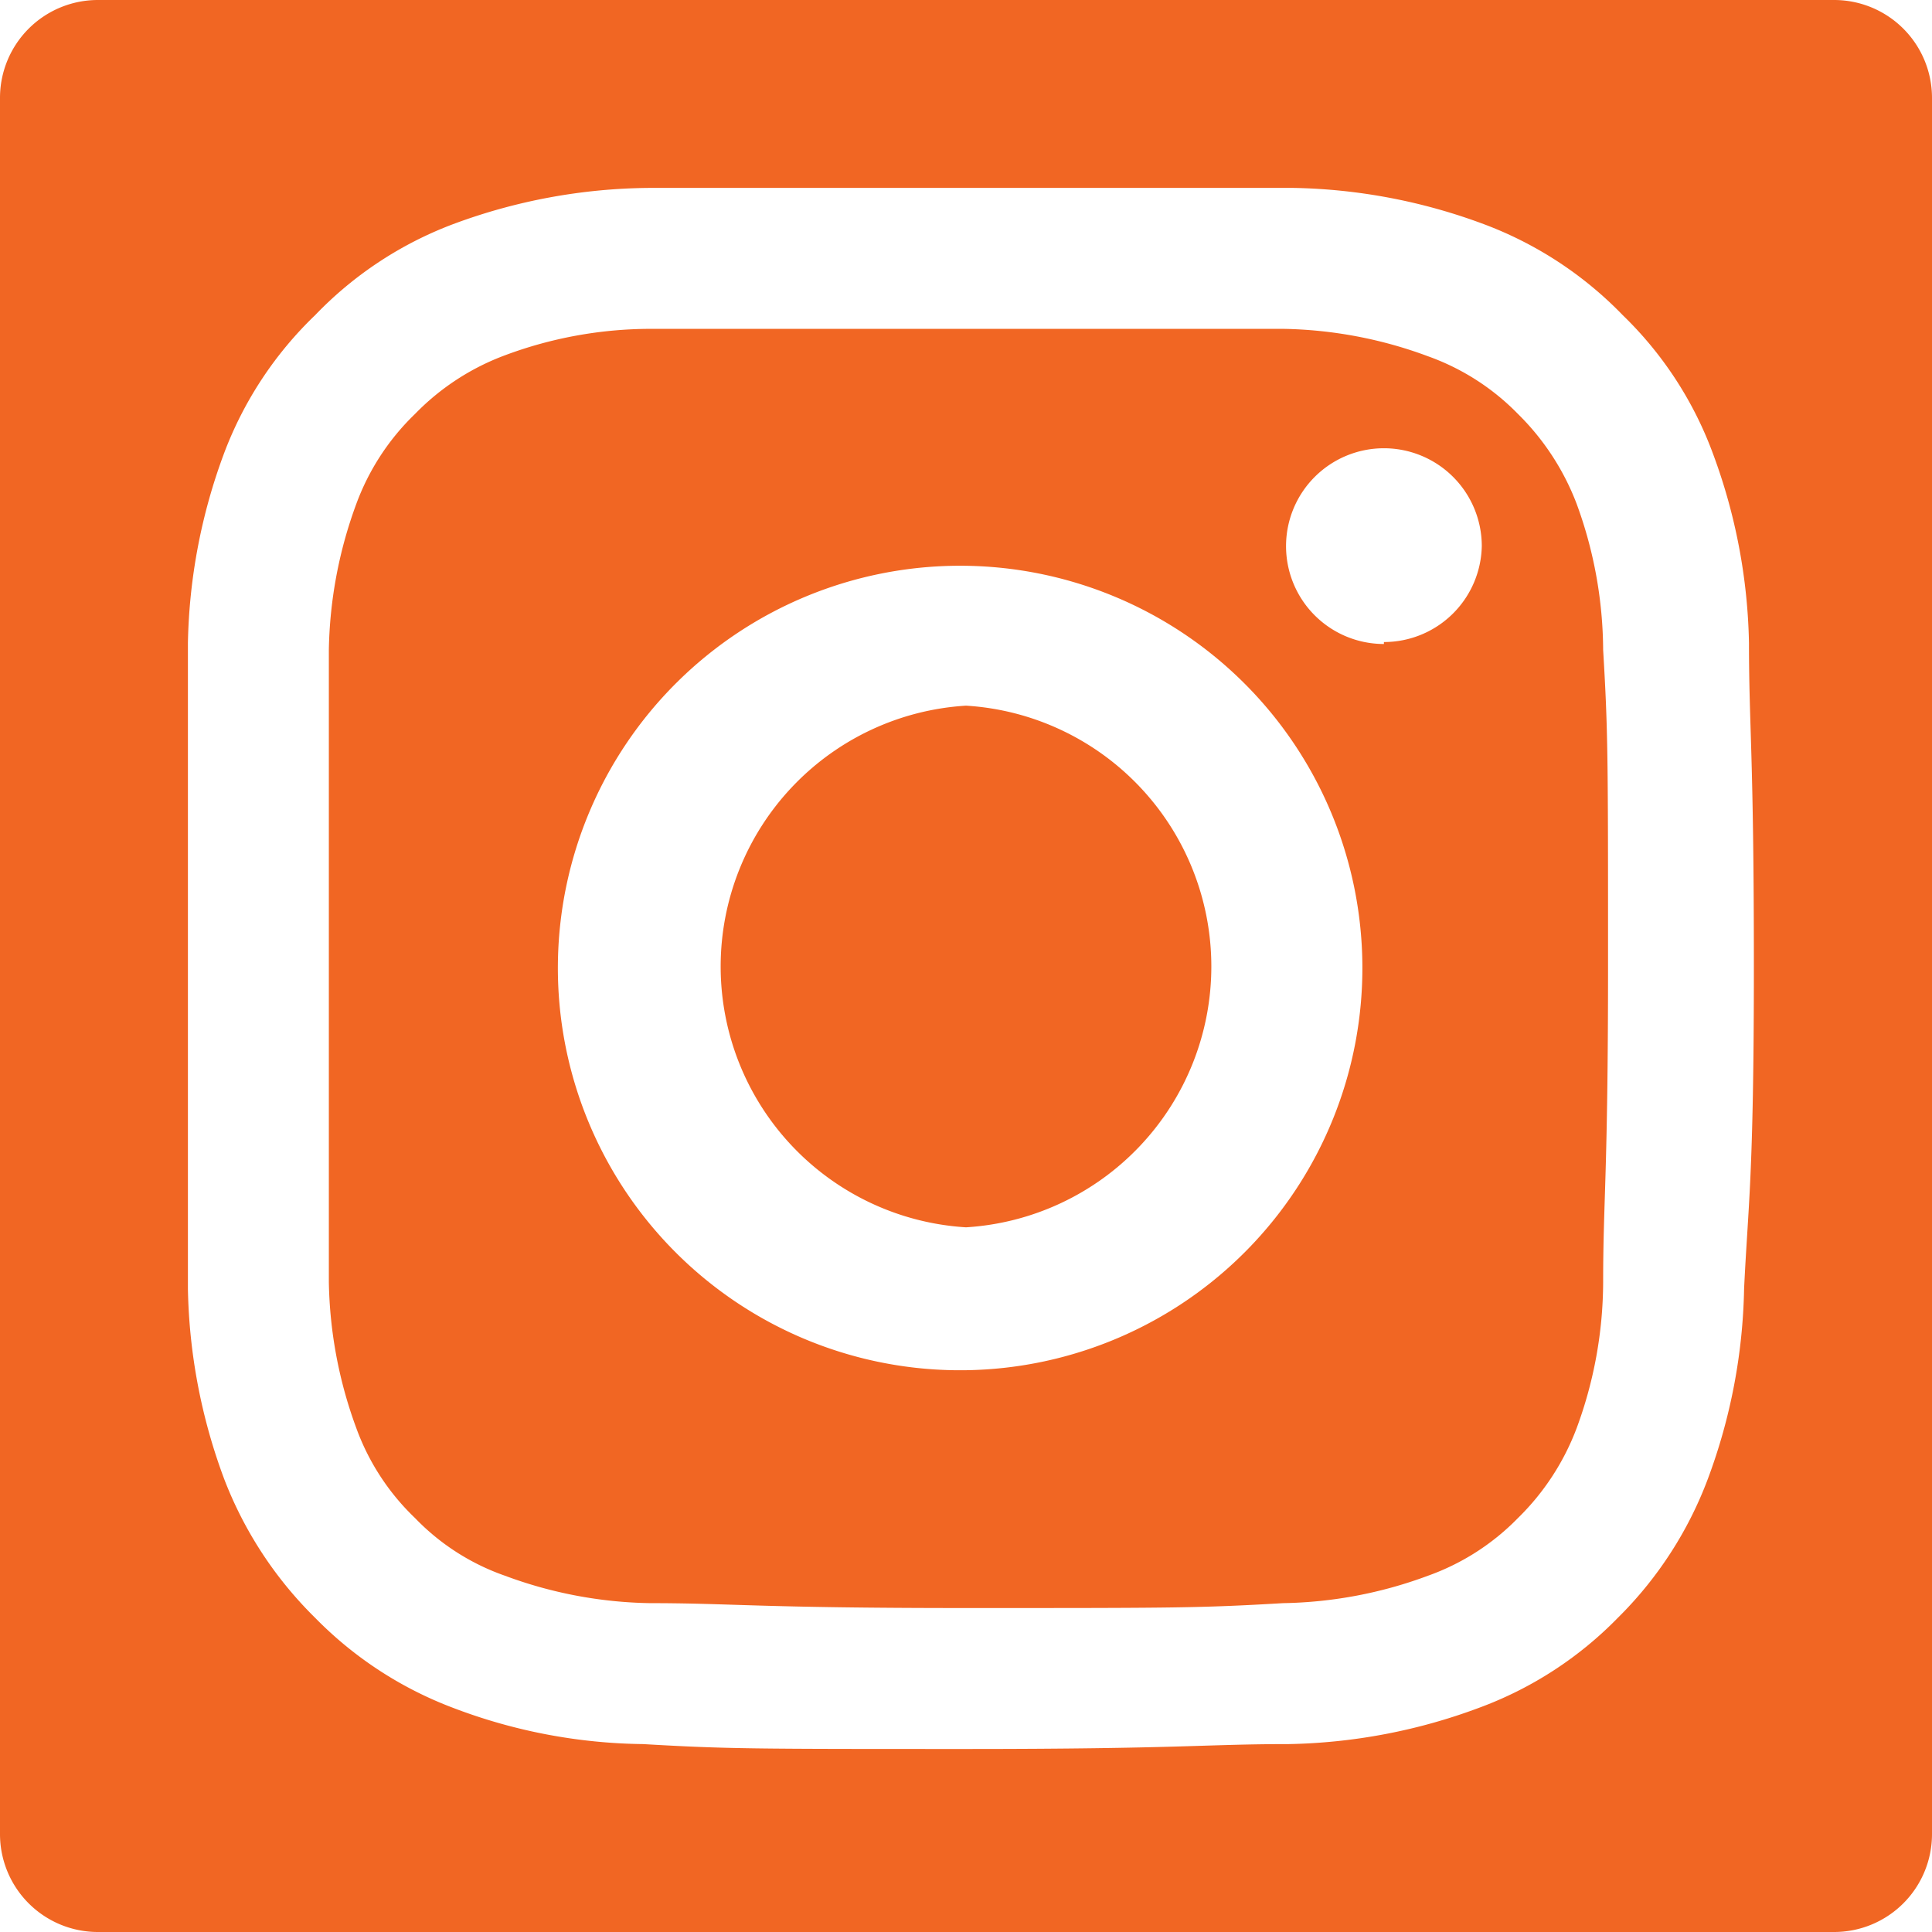
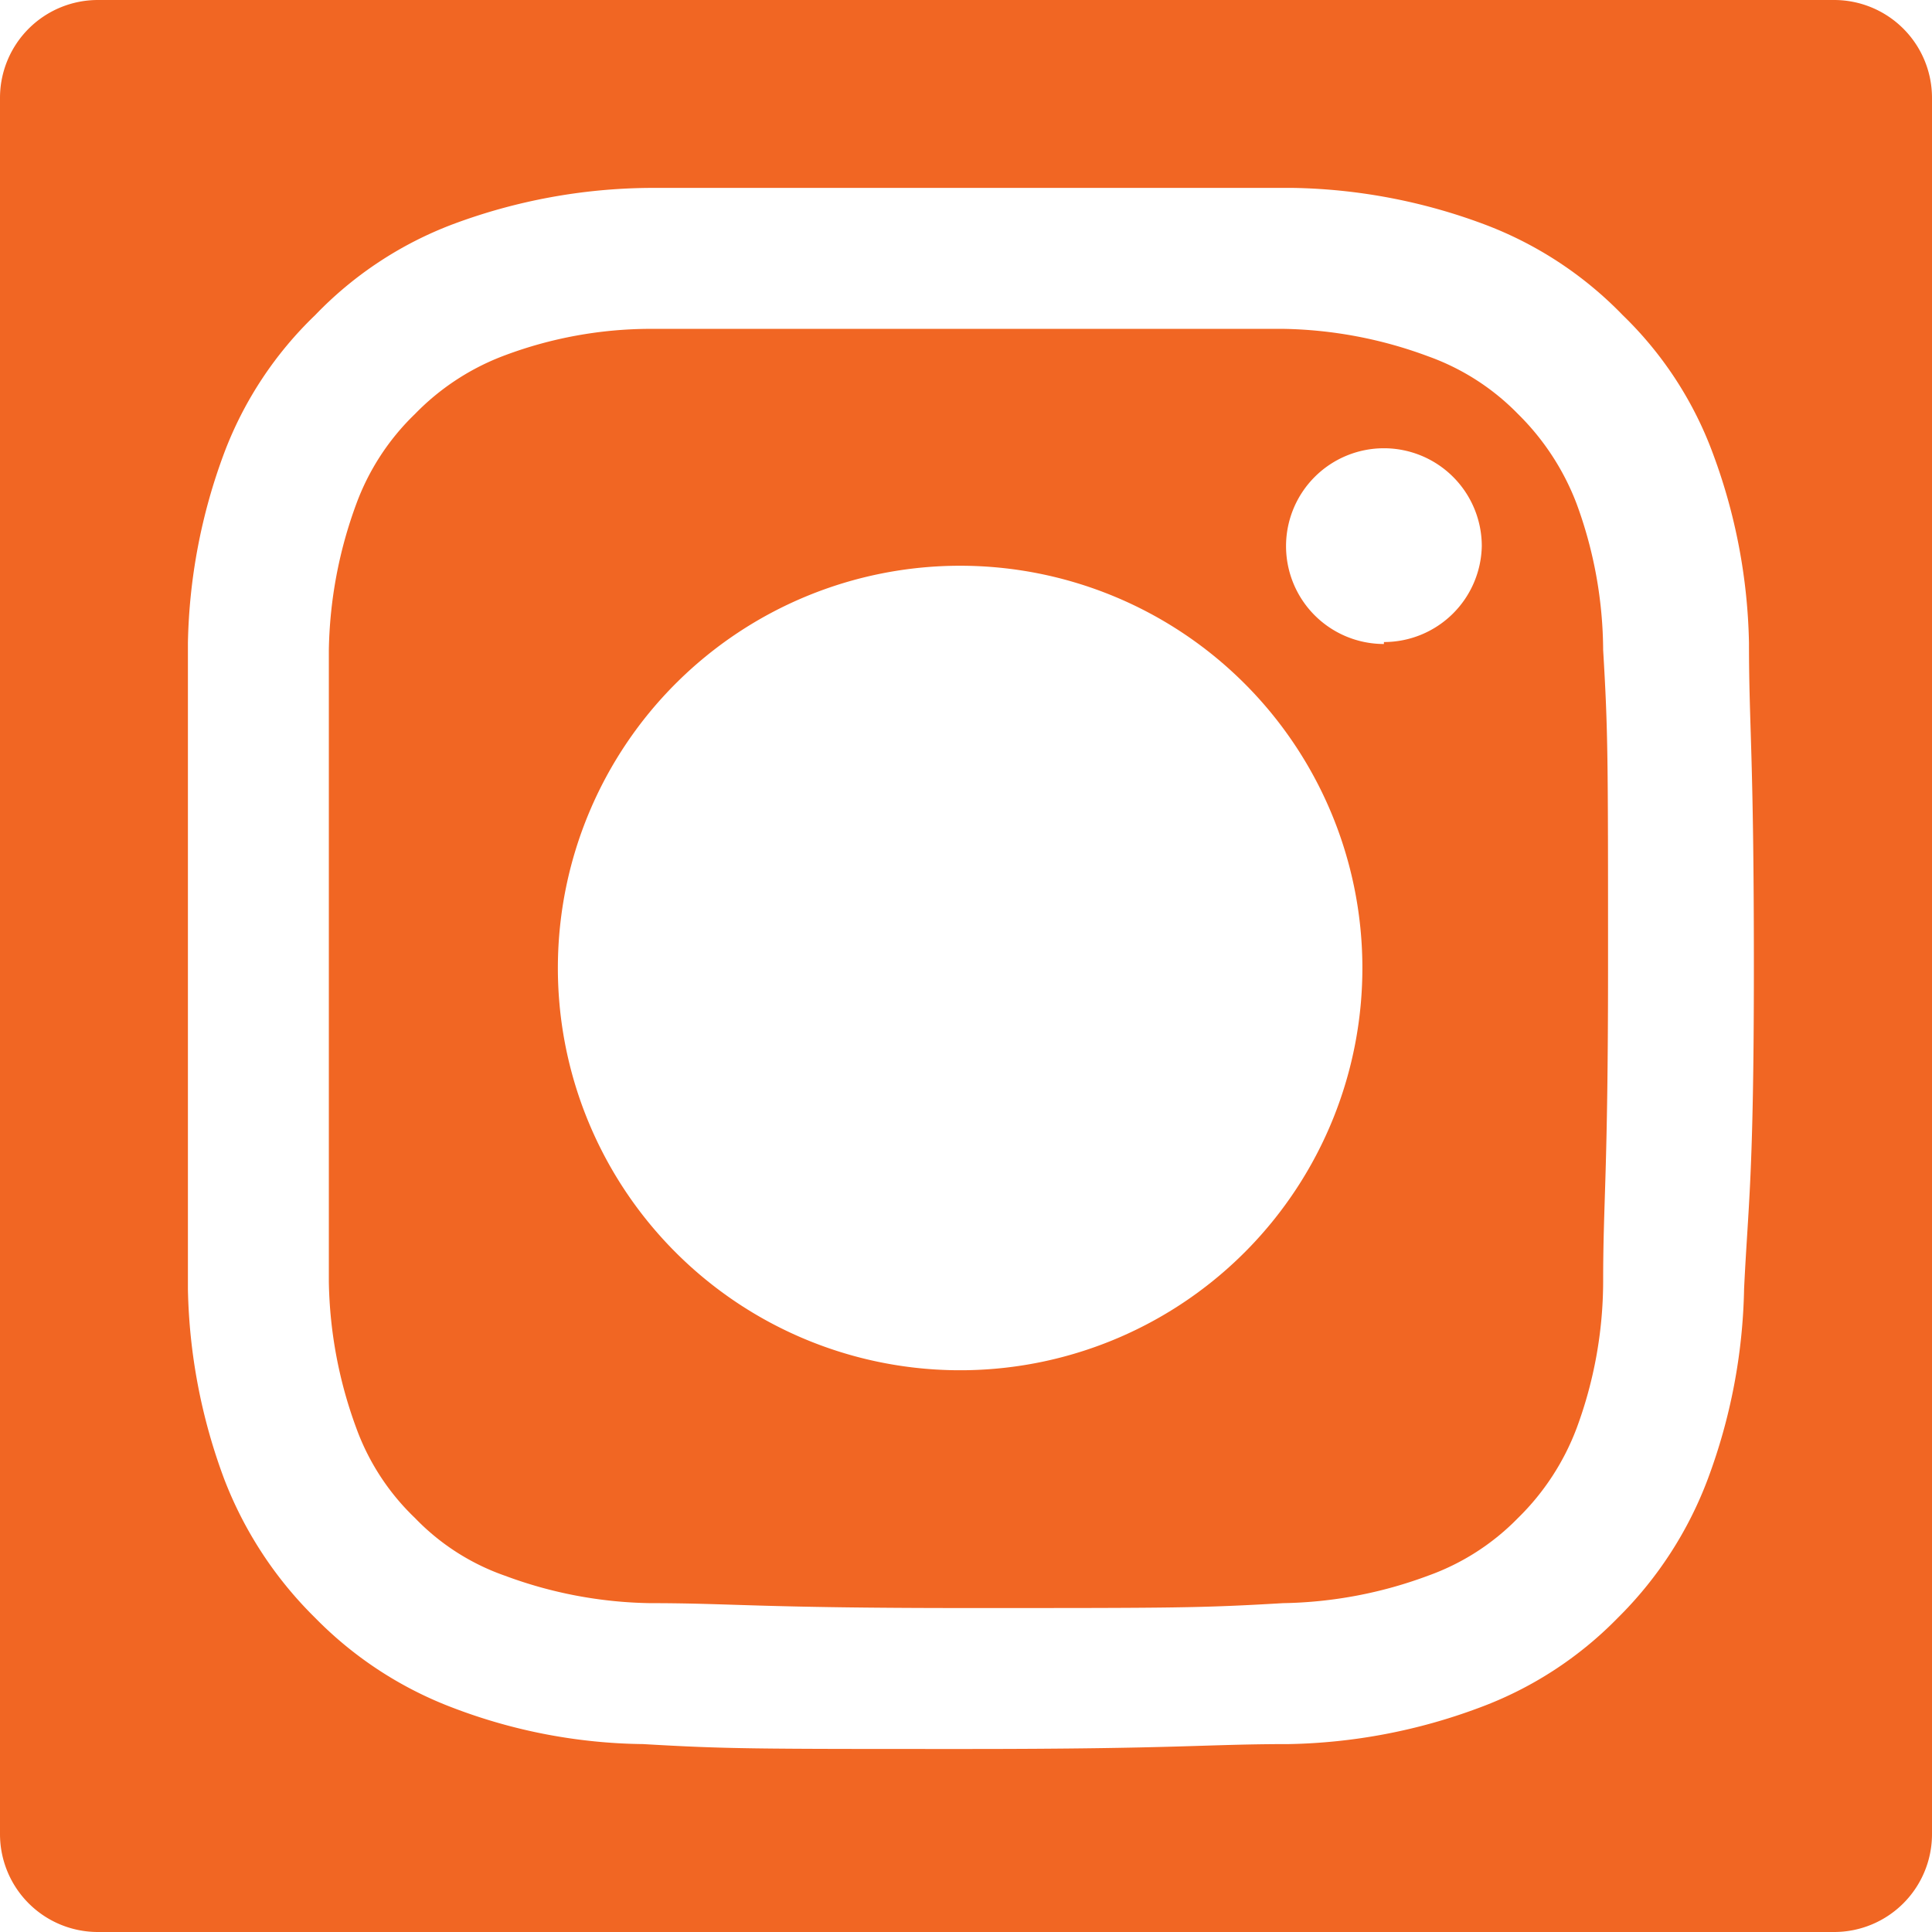
<svg xmlns="http://www.w3.org/2000/svg" viewBox="0 0 19.74 19.74">
  <defs>
    <style>.cls-1{fill:#f16623;}</style>
  </defs>
  <title>instagram</title>
  <g id="Layer_2" data-name="Layer 2">
    <g id="Icons">
      <path class="cls-1" d="M16.11,5.15a2.57,2.57,0,0,0-.6-.92,2.42,2.42,0,0,0-.92-.59,4.44,4.44,0,0,0-1.48-.28c-.85,0-1.1,0-3.24,0H9.16c-1.5,0-1.78,0-2.52,0a4.26,4.26,0,0,0-1.48.27,2.49,2.49,0,0,0-.92.6,2.45,2.45,0,0,0-.6.92,4.52,4.52,0,0,0-.28,1.49c0,.84,0,1.09,0,3.23s0,2.39,0,3.23a4.52,4.52,0,0,0,.28,1.49,2.41,2.41,0,0,0,.6.92,2.35,2.35,0,0,0,.92.59,4.44,4.44,0,0,0,1.48.28c.84,0,1.1.05,3.23.05s2.39,0,3.24-.05a4.44,4.44,0,0,0,1.48-.28,2.42,2.42,0,0,0,.92-.59,2.53,2.53,0,0,0,.6-.92,4.33,4.33,0,0,0,.27-1.49c0-.84.05-1.09.05-3.23s0-2.39-.05-3.23A4.39,4.39,0,0,0,16.11,5.15ZM9.87,14H9.75a4.11,4.11,0,1,1,.12,0Zm4.27-7.42a1,1,0,1,1,1-1A1,1,0,0,1,14.14,6.56Z" />
-       <path class="cls-1" d="M9.87,7.21a2.67,2.67,0,0,0,0,5.33h0a2.67,2.67,0,0,0,0-5.33Z" />
      <path class="cls-1" d="M18.74,0H1A1,1,0,0,0,0,1V18.74a1,1,0,0,0,1,1H18.74a1,1,0,0,0,1-1V1A1,1,0,0,0,18.74,0Zm-.92,13.17a5.85,5.85,0,0,1-.37,1.94,3.94,3.94,0,0,1-.92,1.42,3.83,3.83,0,0,1-1.42.92,5.85,5.85,0,0,1-1.94.37c-.85,0-1.12.05-3.3.05s-2.44,0-3.3-.05a5.61,5.61,0,0,1-1.94-.37,3.9,3.9,0,0,1-1.41-.92,4,4,0,0,1-.93-1.42,5.85,5.85,0,0,1-.37-1.94c0-.85,0-1.12,0-3.3s0-2.44,0-3.3a5.85,5.85,0,0,1,.37-1.94,3.82,3.82,0,0,1,.93-1.41,3.82,3.82,0,0,1,1.41-.93,5.86,5.86,0,0,1,2-.37c.85,0,1.12,0,3.29,0h0c2.17,0,2.45,0,3.3,0a5.85,5.85,0,0,1,1.94.37,3.85,3.85,0,0,1,1.42.93,3.79,3.79,0,0,1,.92,1.41,5.85,5.85,0,0,1,.37,1.94c0,.86.05,1.13.05,3.3S17.86,12.32,17.82,13.17Z" />
    </g>
  </g>
</svg>